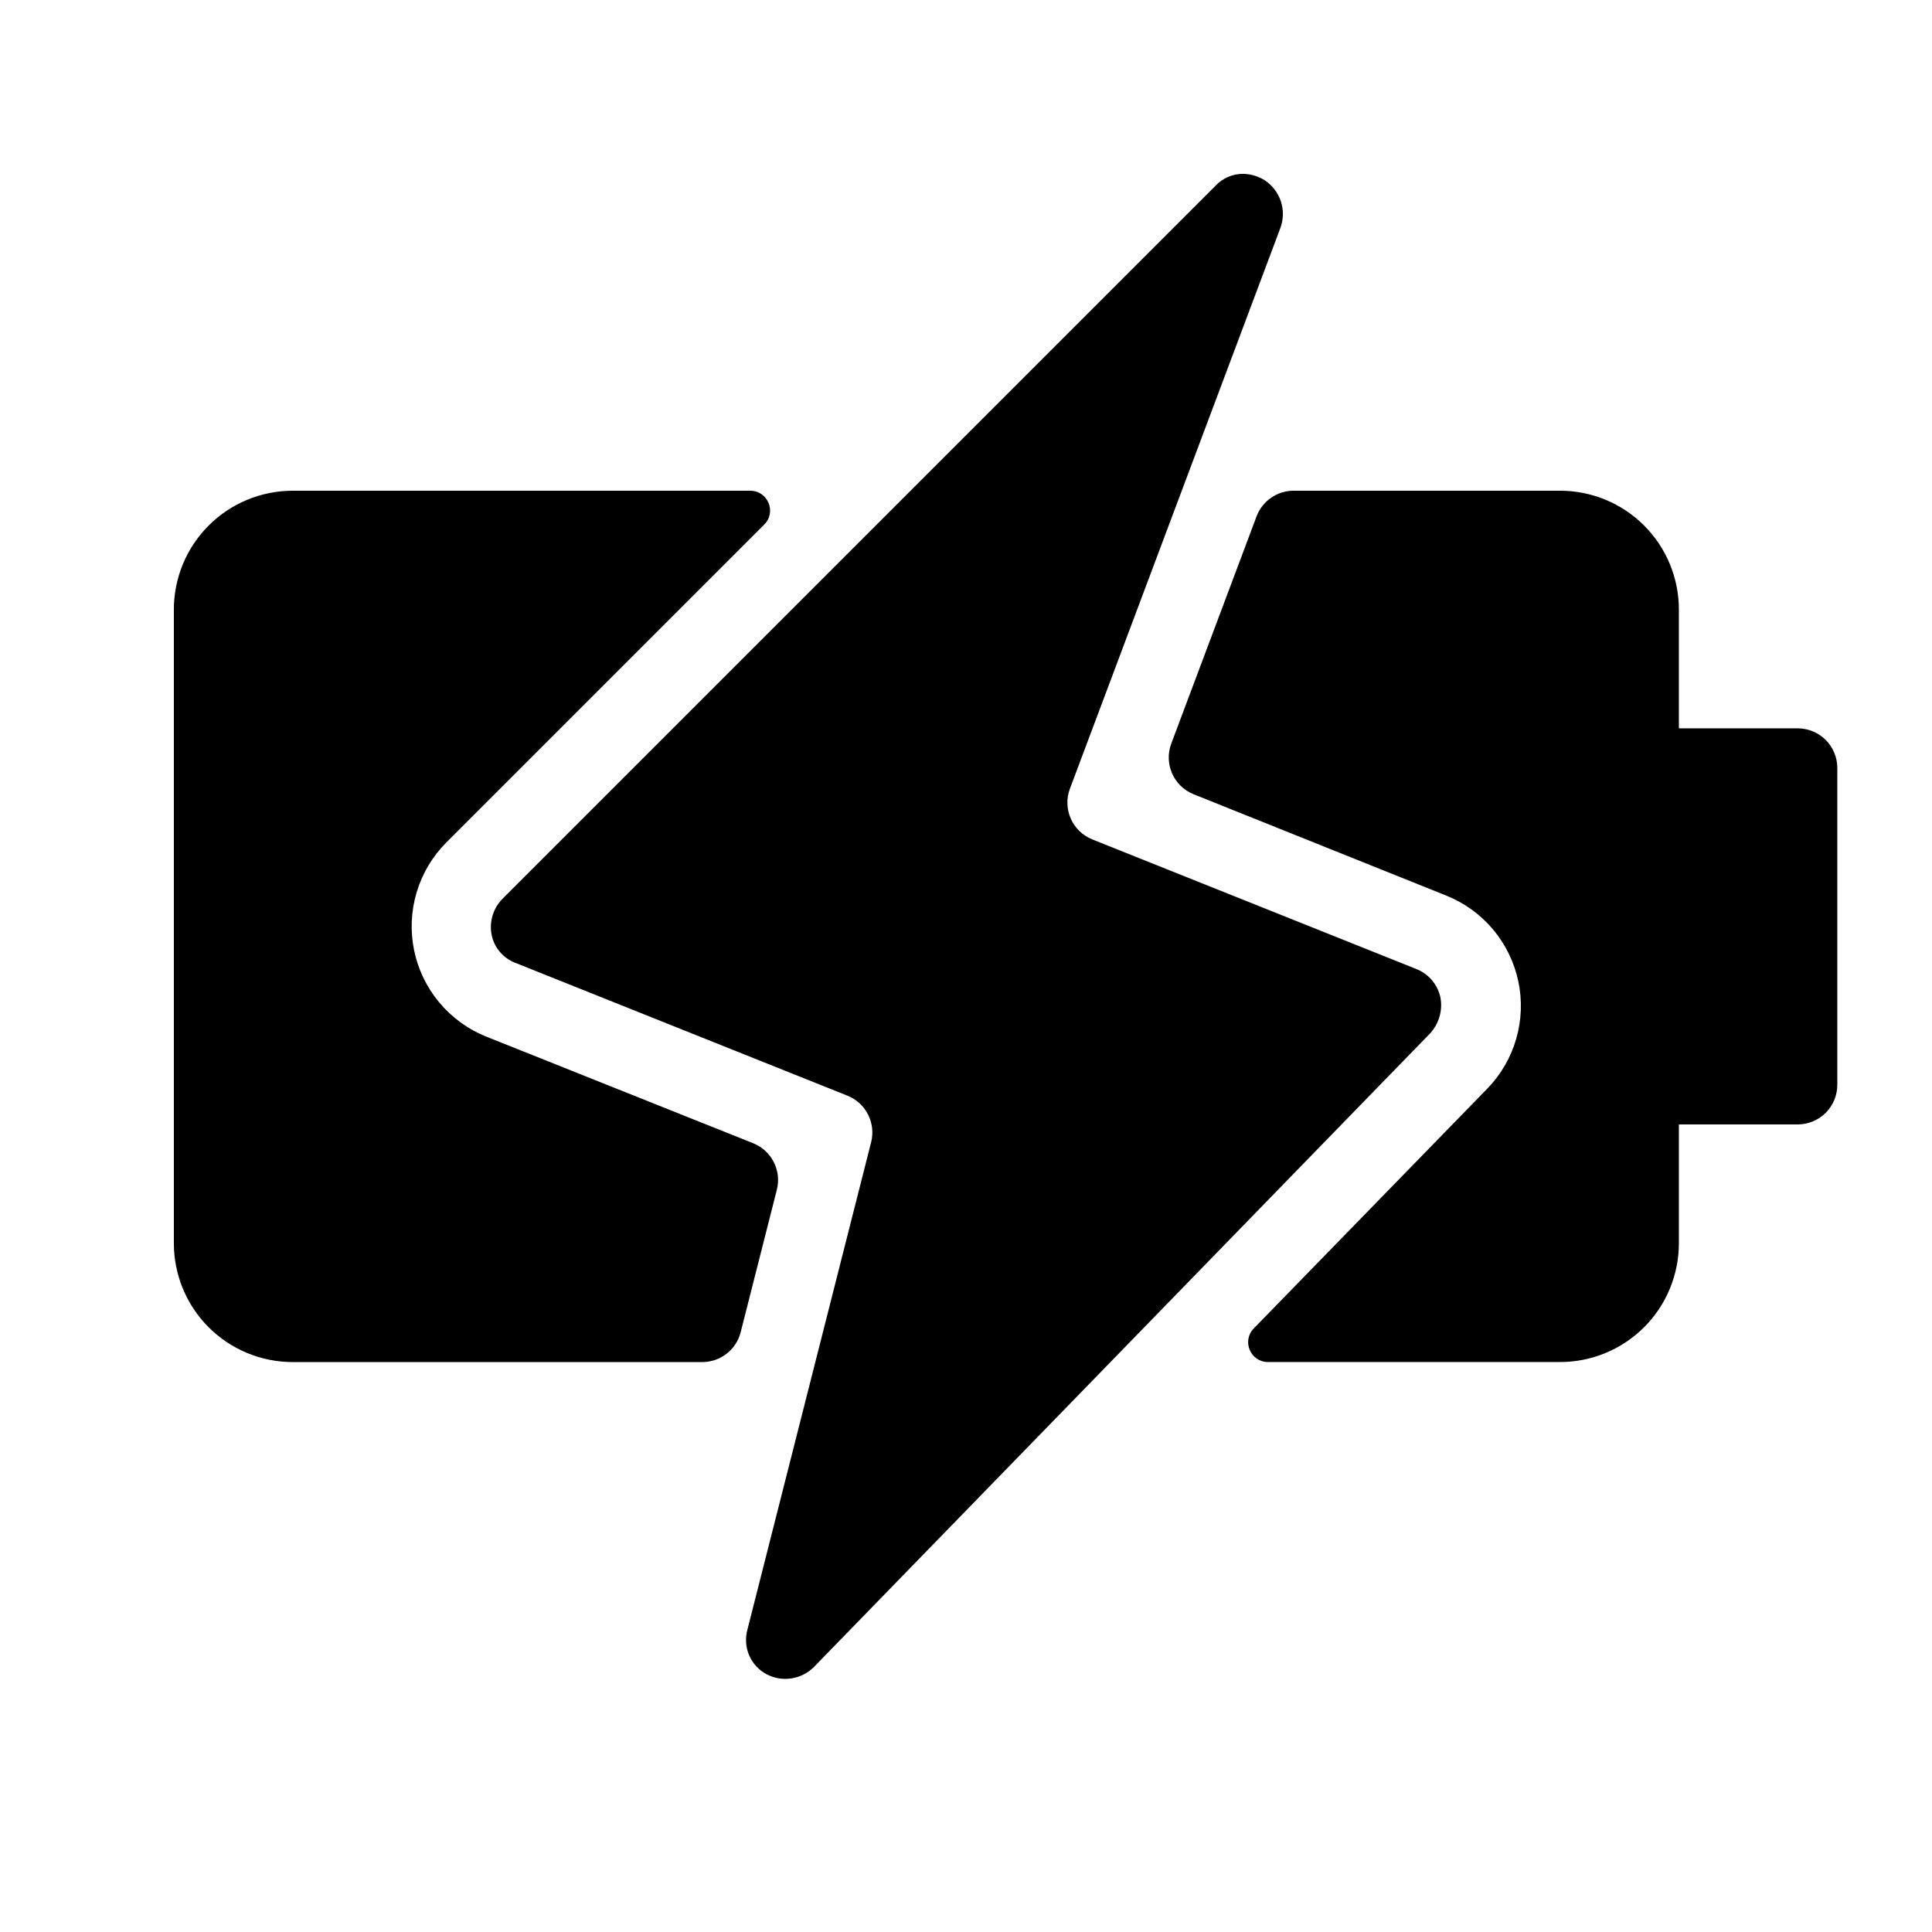
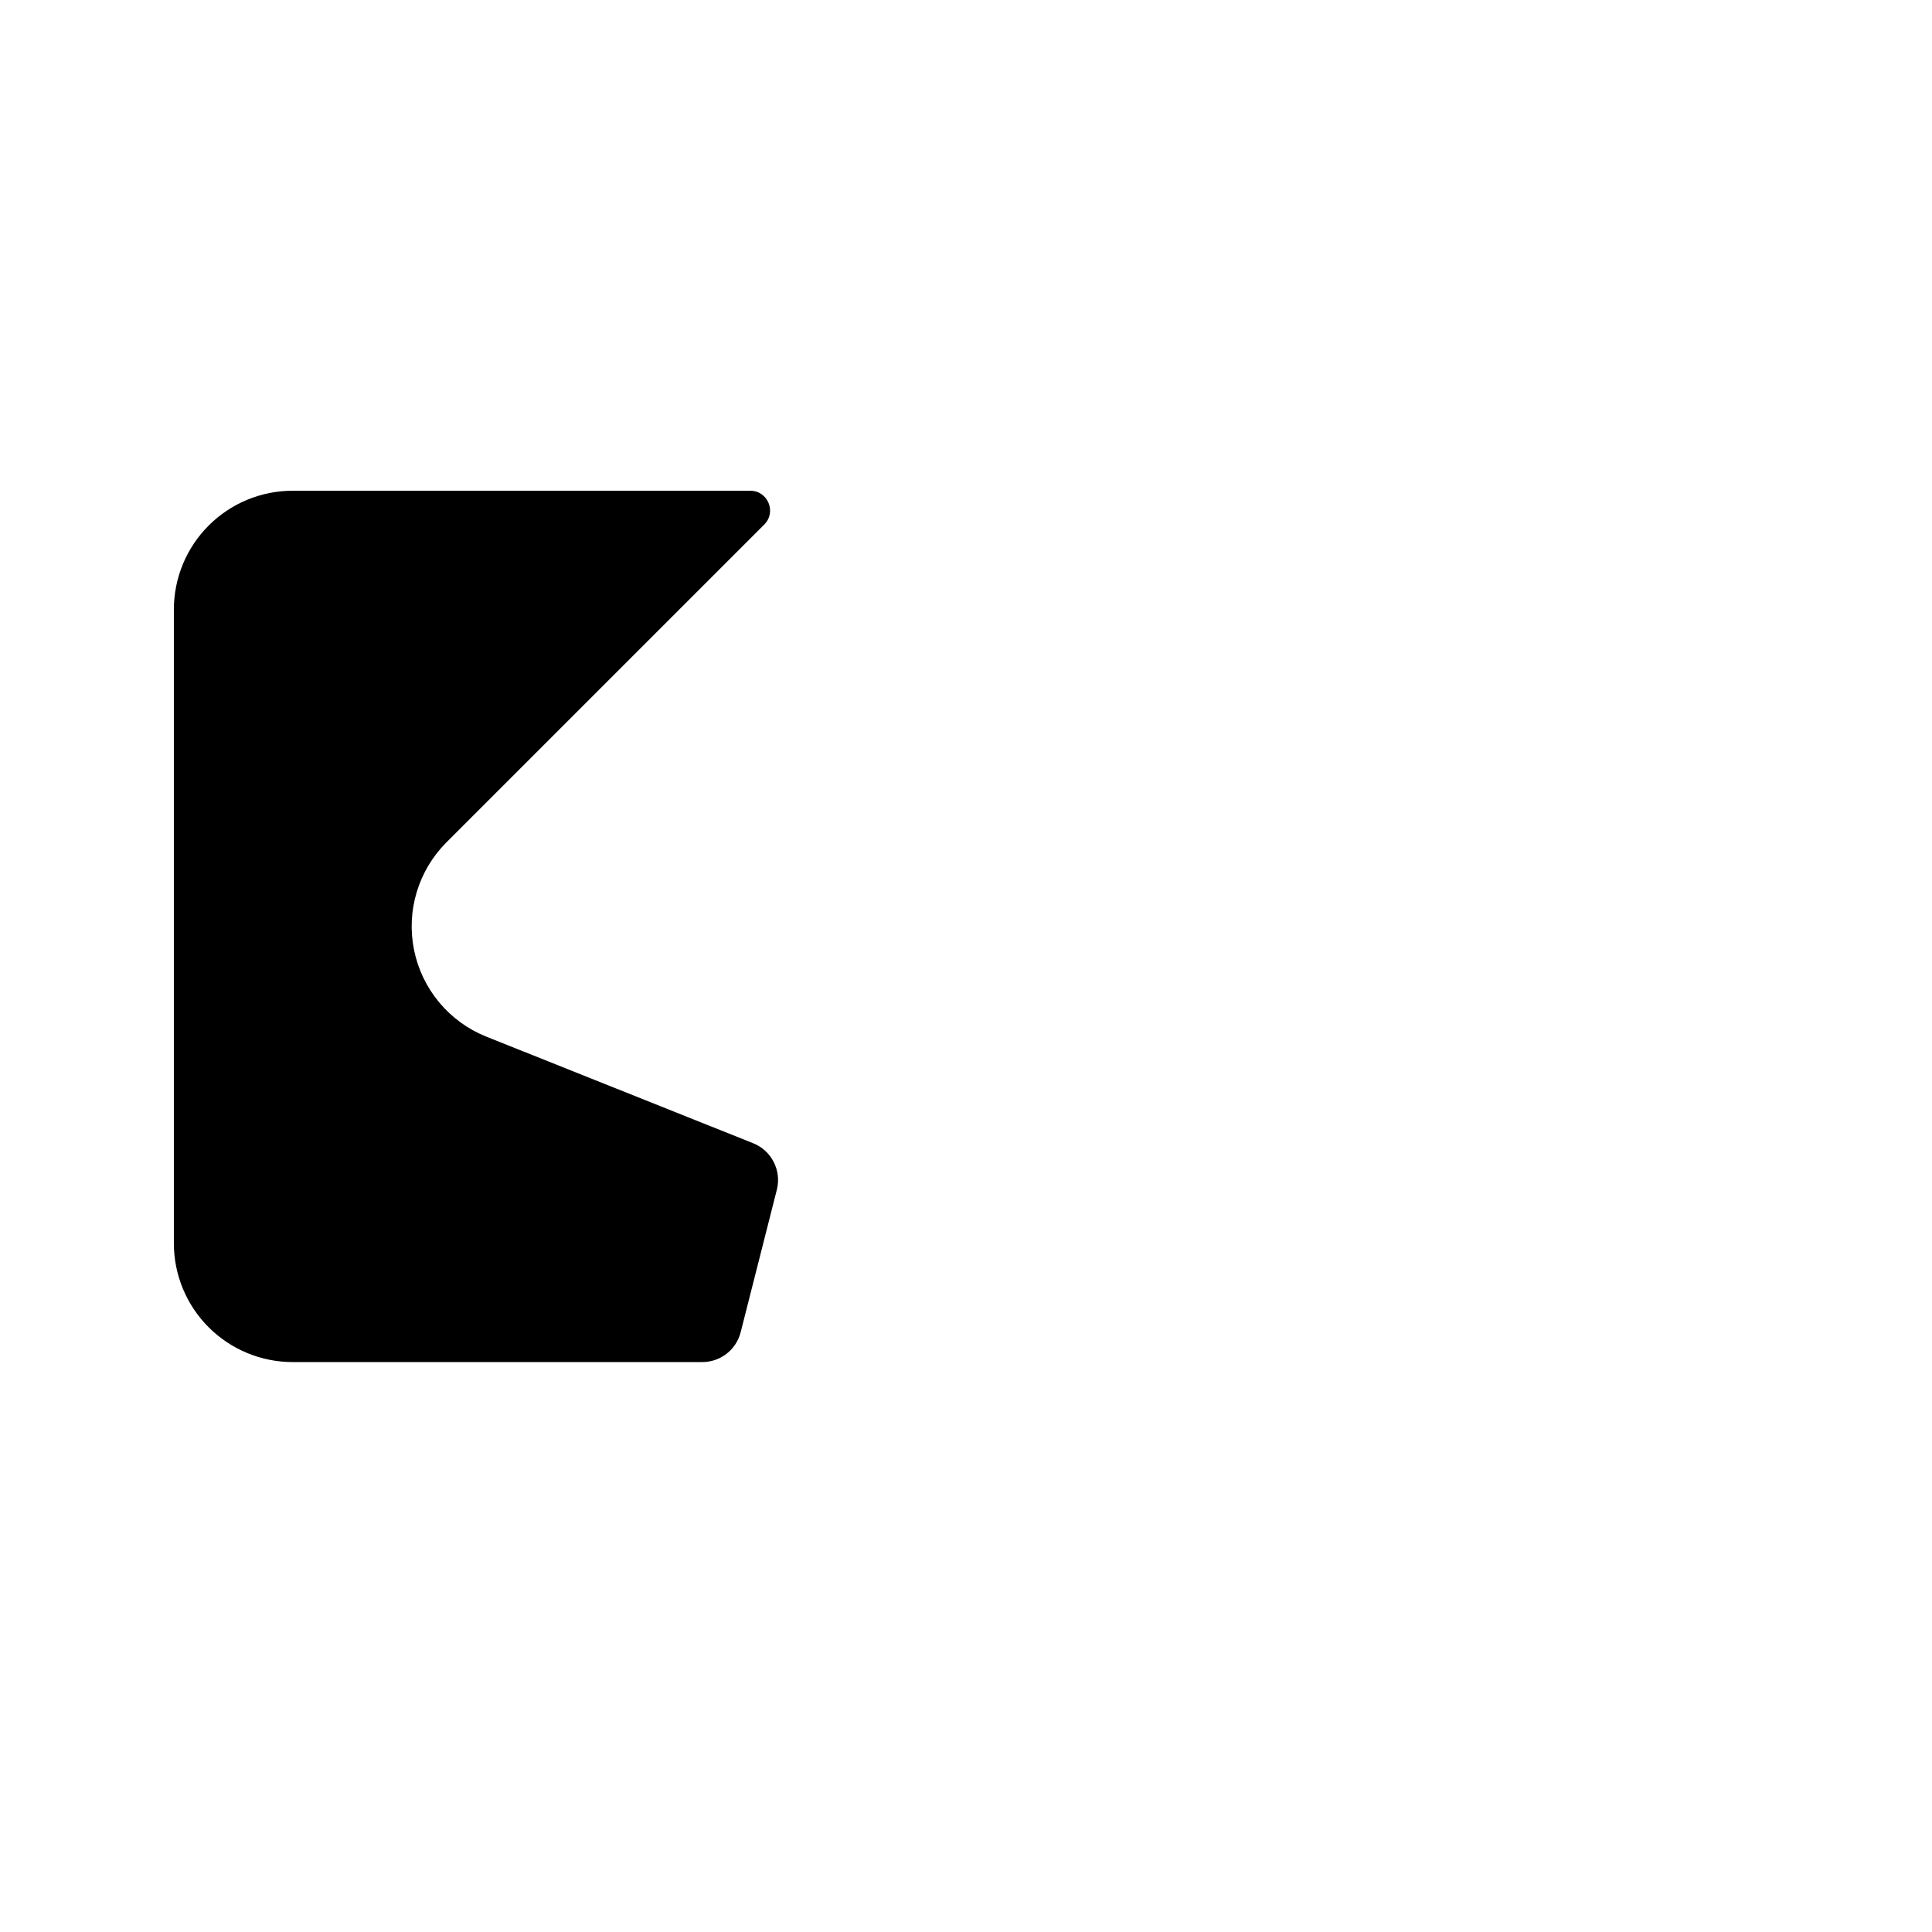
<svg xmlns="http://www.w3.org/2000/svg" fill="#000000" width="800px" height="800px" version="1.1" viewBox="144 144 512 512">
  <g>
    <path d="m349.87 459.3c1.297-5.102-1.387-10.375-6.277-12.332l-70.809-28.285c-4.816-1.945-9.078-5.055-12.406-9.051-3.324-3.996-5.606-8.754-6.644-13.844-1.039-5.094-0.805-10.367 0.691-15.344 1.492-4.977 4.195-9.512 7.863-13.191l84.246-84.246c3.309-3.305 0.965-8.957-3.711-8.957h-121.26c-8.352 0-16.359 3.316-22.266 9.223s-9.223 13.914-9.223 22.266v167.94c0 8.348 3.316 16.359 9.223 22.266 5.906 5.902 13.914 9.219 22.266 9.219h108.55c4.801 0 8.992-3.258 10.172-7.914z" fill-rule="evenodd" />
-     <path d="m620.41 337.02h-31.488v-31.488c0-8.352-3.316-16.359-9.219-22.266-5.906-5.906-13.914-9.223-22.27-9.223h-70.605c-4.375 0-8.293 2.711-9.828 6.809l-22.598 60.203c-2.004 5.34 0.625 11.305 5.918 13.43l66.887 26.828c4.812 1.914 9.078 4.988 12.418 8.945 3.34 3.961 5.652 8.68 6.734 13.746 1.078 5.066 0.891 10.32-0.547 15.297-1.434 4.977-4.074 9.52-7.691 13.23l-61.855 63.516c-3.238 3.324-0.879 8.906 3.762 8.906h77.406c8.355 0 16.363-3.316 22.27-9.219 5.902-5.906 9.219-13.918 9.219-22.266v-31.488h31.488c2.785 0 5.453-1.109 7.426-3.074 1.969-1.969 3.07-4.641 3.07-7.422v-83.969c0-2.785-1.102-5.453-3.07-7.422-1.973-1.969-4.641-3.074-7.426-3.074z" fill-rule="evenodd" />
-     <path d="m473.47 190.08c2.008 0.039 3.965 0.617 5.668 1.68 2.016 1.32 3.527 3.281 4.289 5.566 0.762 2.285 0.73 4.762-0.09 7.027l-55.797 148.66c-2.004 5.344 0.625 11.312 5.926 13.434l85.977 34.391c1.59 0.648 2.992 1.676 4.09 2.992 1.098 1.316 1.855 2.887 2.207 4.562 0.301 1.68 0.211 3.402-0.262 5.039-0.473 1.641-1.32 3.148-2.465 4.406l-163.32 167.94c-1.617 1.625-3.719 2.68-5.984 3.023-2.269 0.34-4.586-0.059-6.609-1.133-2.043-1.102-3.652-2.867-4.57-5-0.914-2.133-1.078-4.516-0.469-6.758l32.797-129.21c1.293-5.102-1.391-10.375-6.277-12.332l-88.027-35.207c-1.605-0.617-3.031-1.637-4.133-2.961-1.102-1.32-1.848-2.906-2.164-4.598-0.305-1.695-0.199-3.438 0.312-5.082 0.512-1.645 1.414-3.141 2.629-4.363l188.93-188.93c0.938-1.008 2.078-1.809 3.344-2.352s2.629-0.812 4.004-0.797z" />
  </g>
</svg>